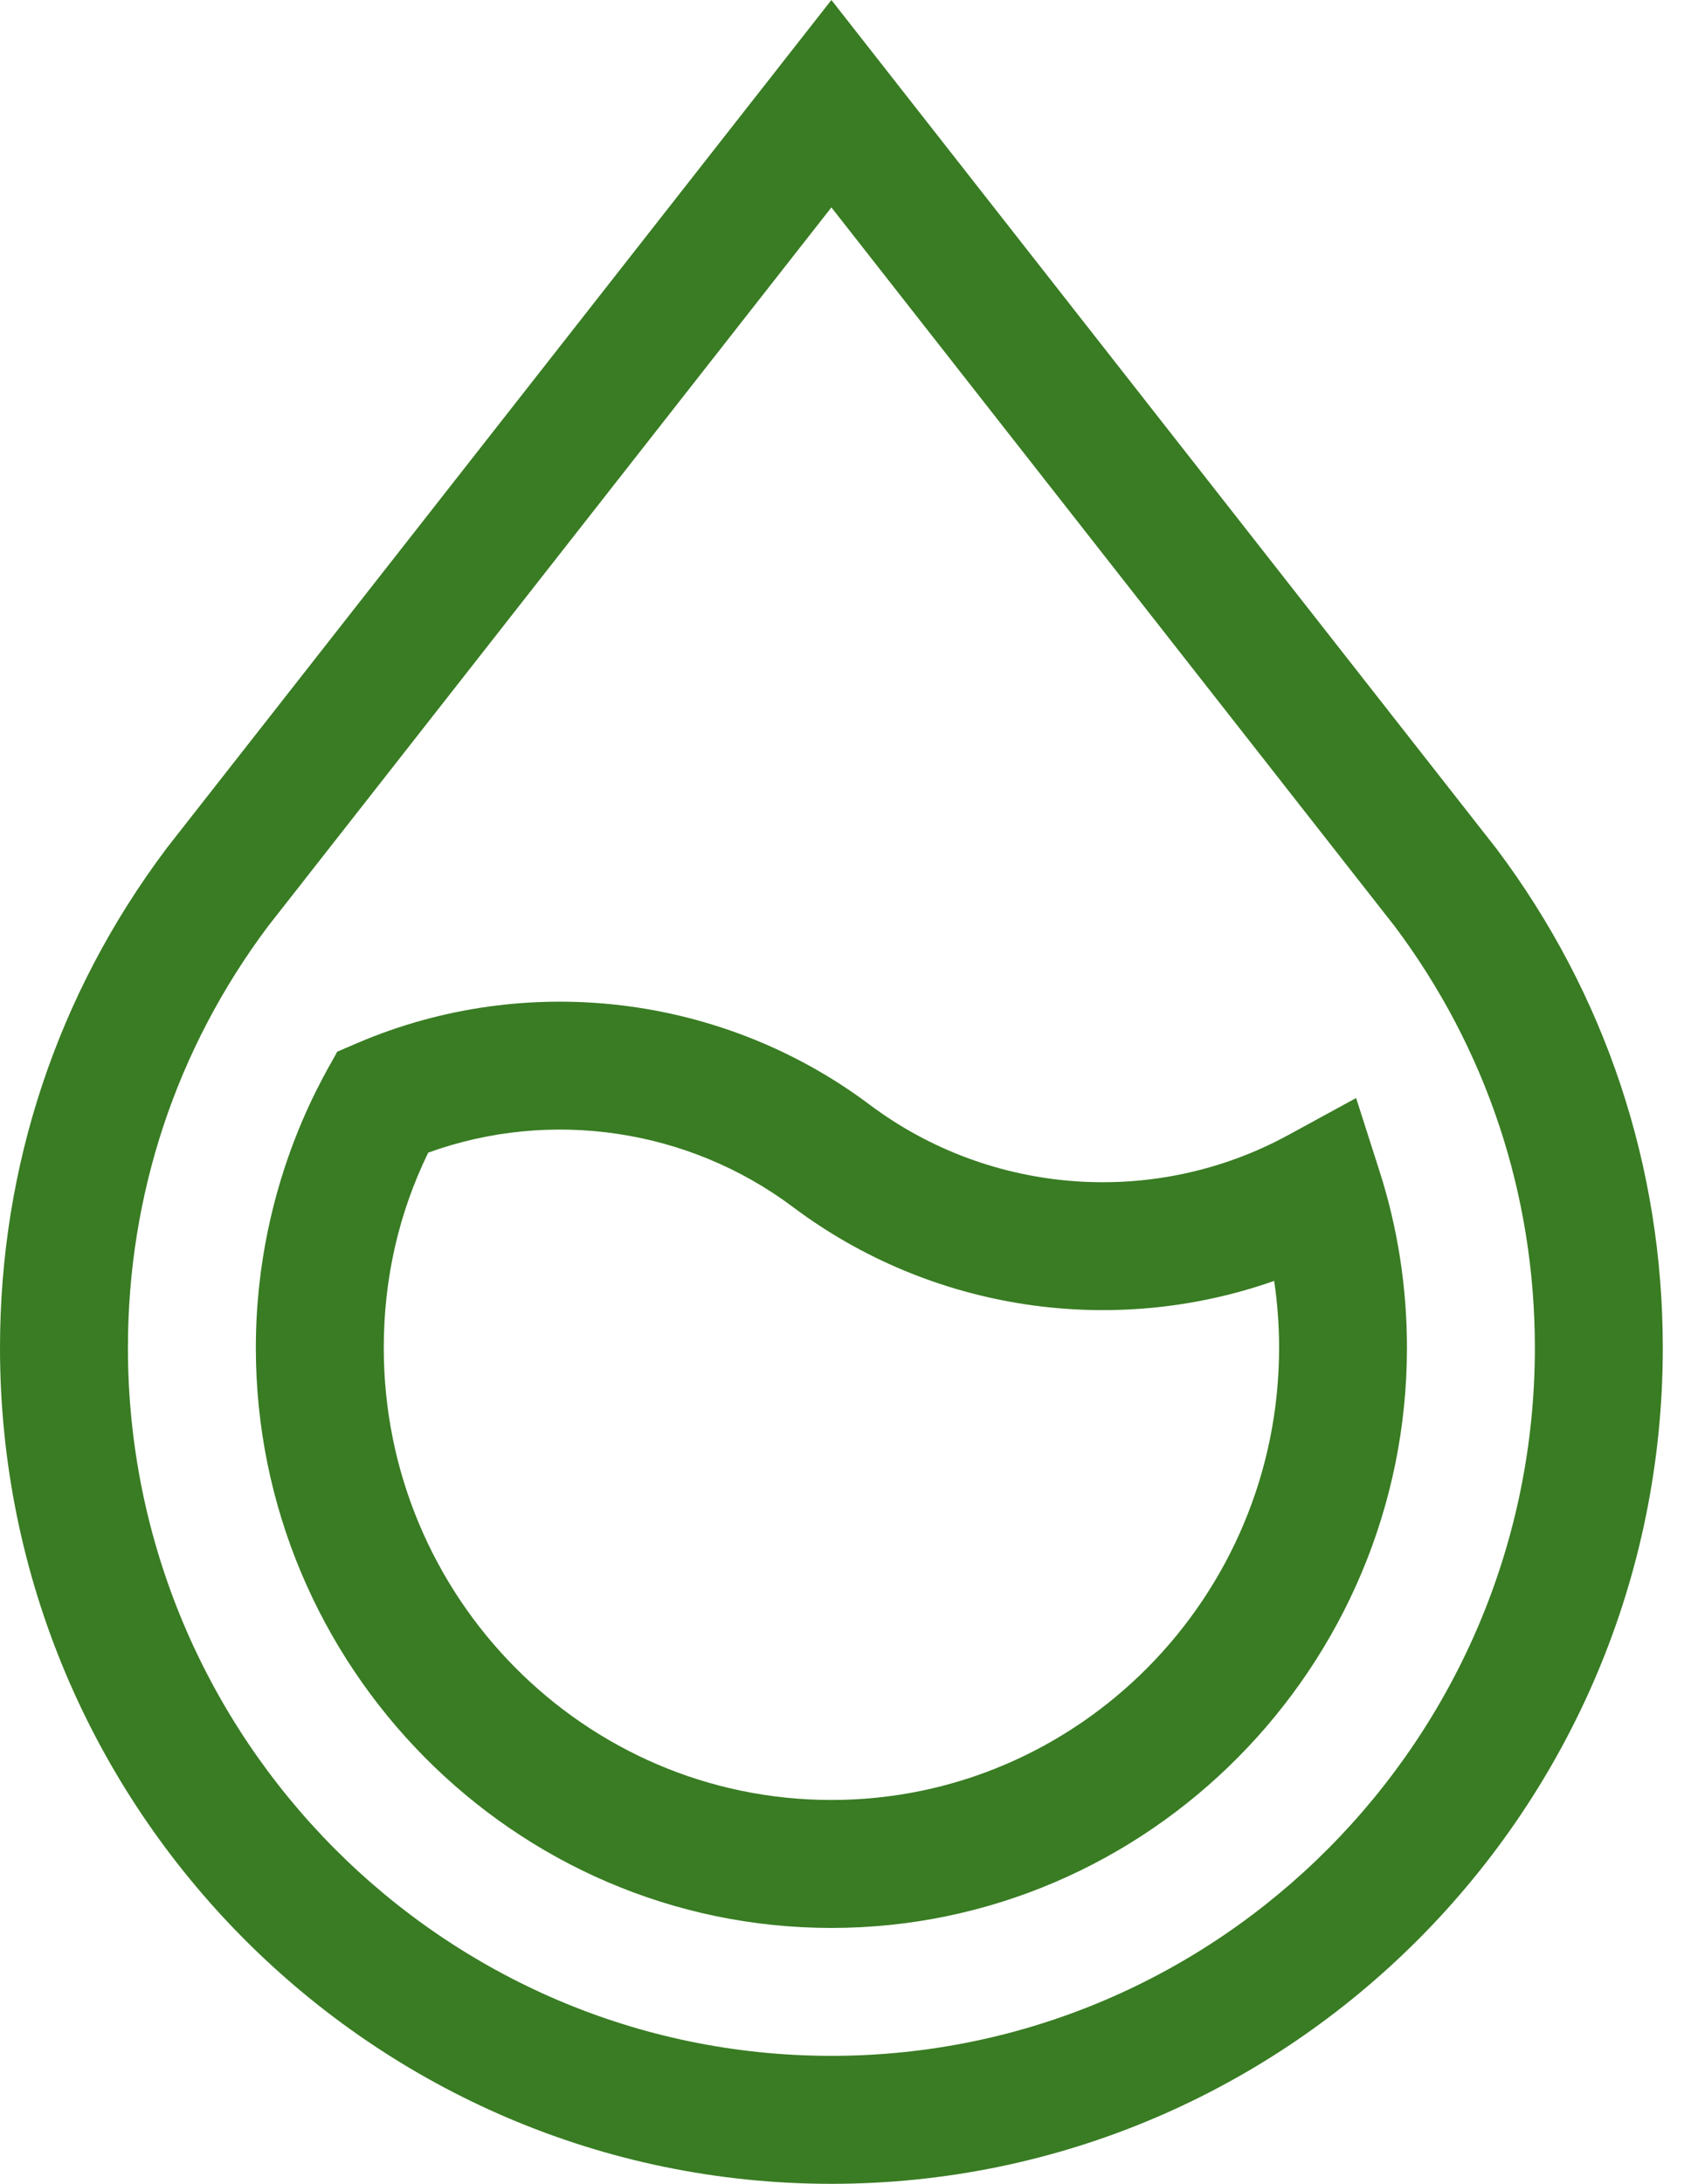
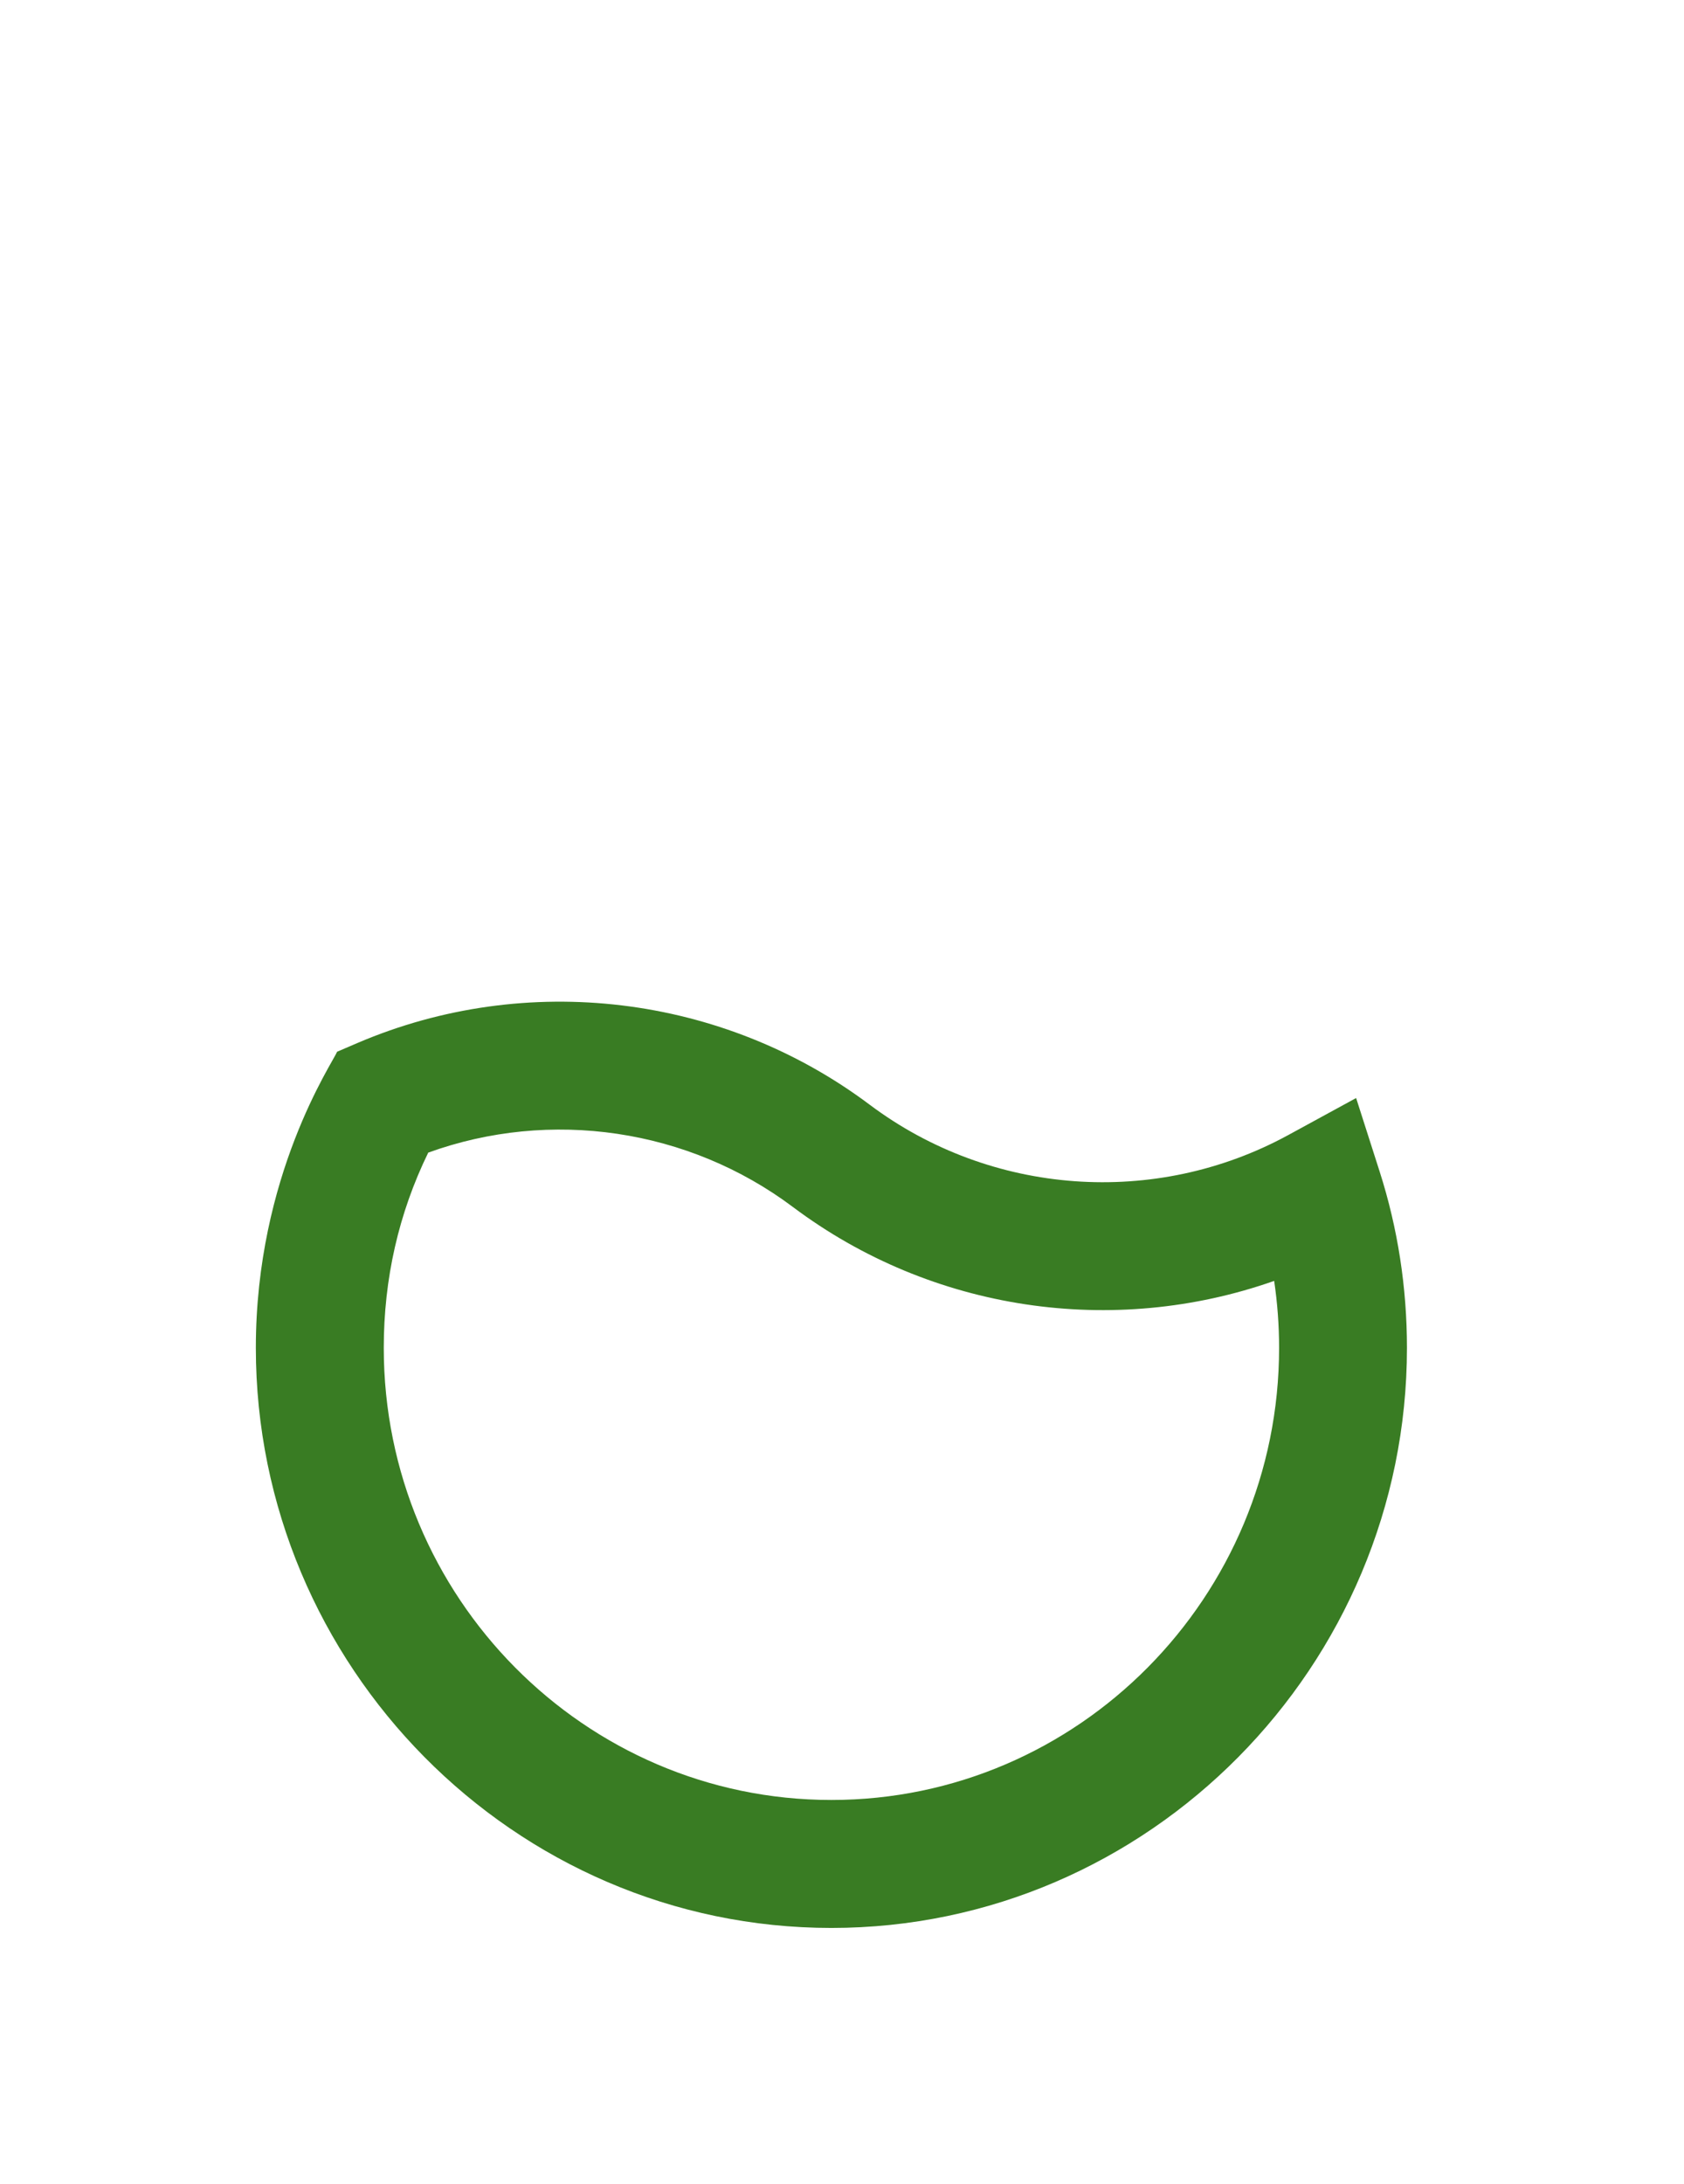
<svg xmlns="http://www.w3.org/2000/svg" width="27" height="35" viewBox="0 0 27 35" fill="none">
-   <path d="M2.673 13.593L2.66 13.611C0.92 15.931 0 18.694 0 21.602C0 28.99 5.98 35 13.33 35C20.68 35 26.66 28.99 26.66 21.602C26.66 18.694 25.74 15.931 24 13.611L13.33 0L2.673 13.593ZM24.609 21.602C24.609 27.859 19.549 32.949 13.33 32.949C7.111 32.949 2.051 27.859 2.051 21.602C2.051 19.145 2.826 16.811 4.294 14.85L13.33 3.324L22.365 14.85C23.833 16.81 24.609 19.145 24.609 21.602Z" fill="#397C23" />
  <path d="M5.729 16.717L5.405 16.856C5.332 17.036 4.102 18.838 4.102 21.602C4.102 26.692 8.232 30.899 13.33 30.899C18.42 30.899 22.558 26.7 22.558 21.602C22.558 20.635 22.411 19.685 22.121 18.779L21.743 17.598L20.654 18.192C18.522 19.354 15.889 19.163 13.945 17.706C11.587 15.937 8.439 15.558 5.729 16.717ZM12.715 19.346C14.943 21.017 17.853 21.436 20.429 20.529C20.481 20.882 20.508 21.24 20.508 21.602C20.508 25.597 17.288 28.848 13.33 28.848C9.372 28.848 6.153 25.597 6.153 21.602C6.153 20.495 6.392 19.444 6.866 18.473C8.825 17.764 11.036 18.087 12.715 19.346Z" fill="#397C23" />
</svg>